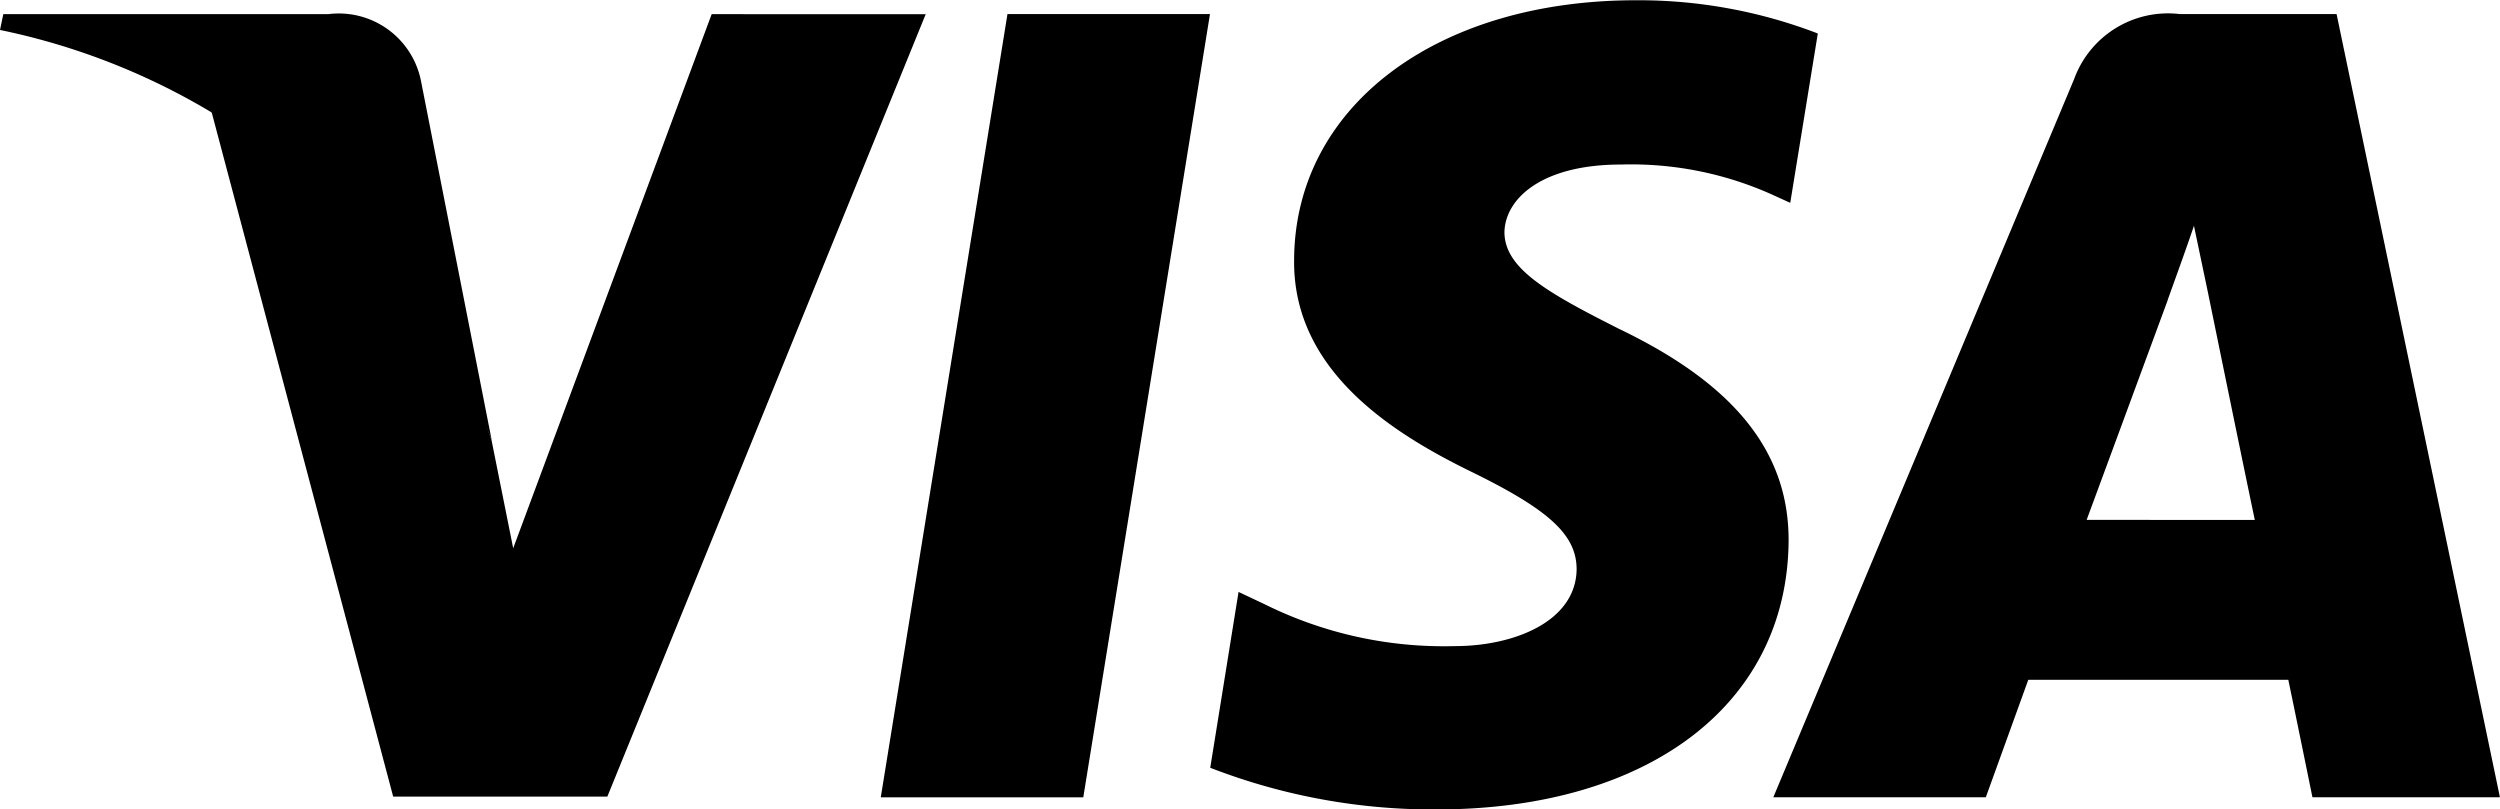
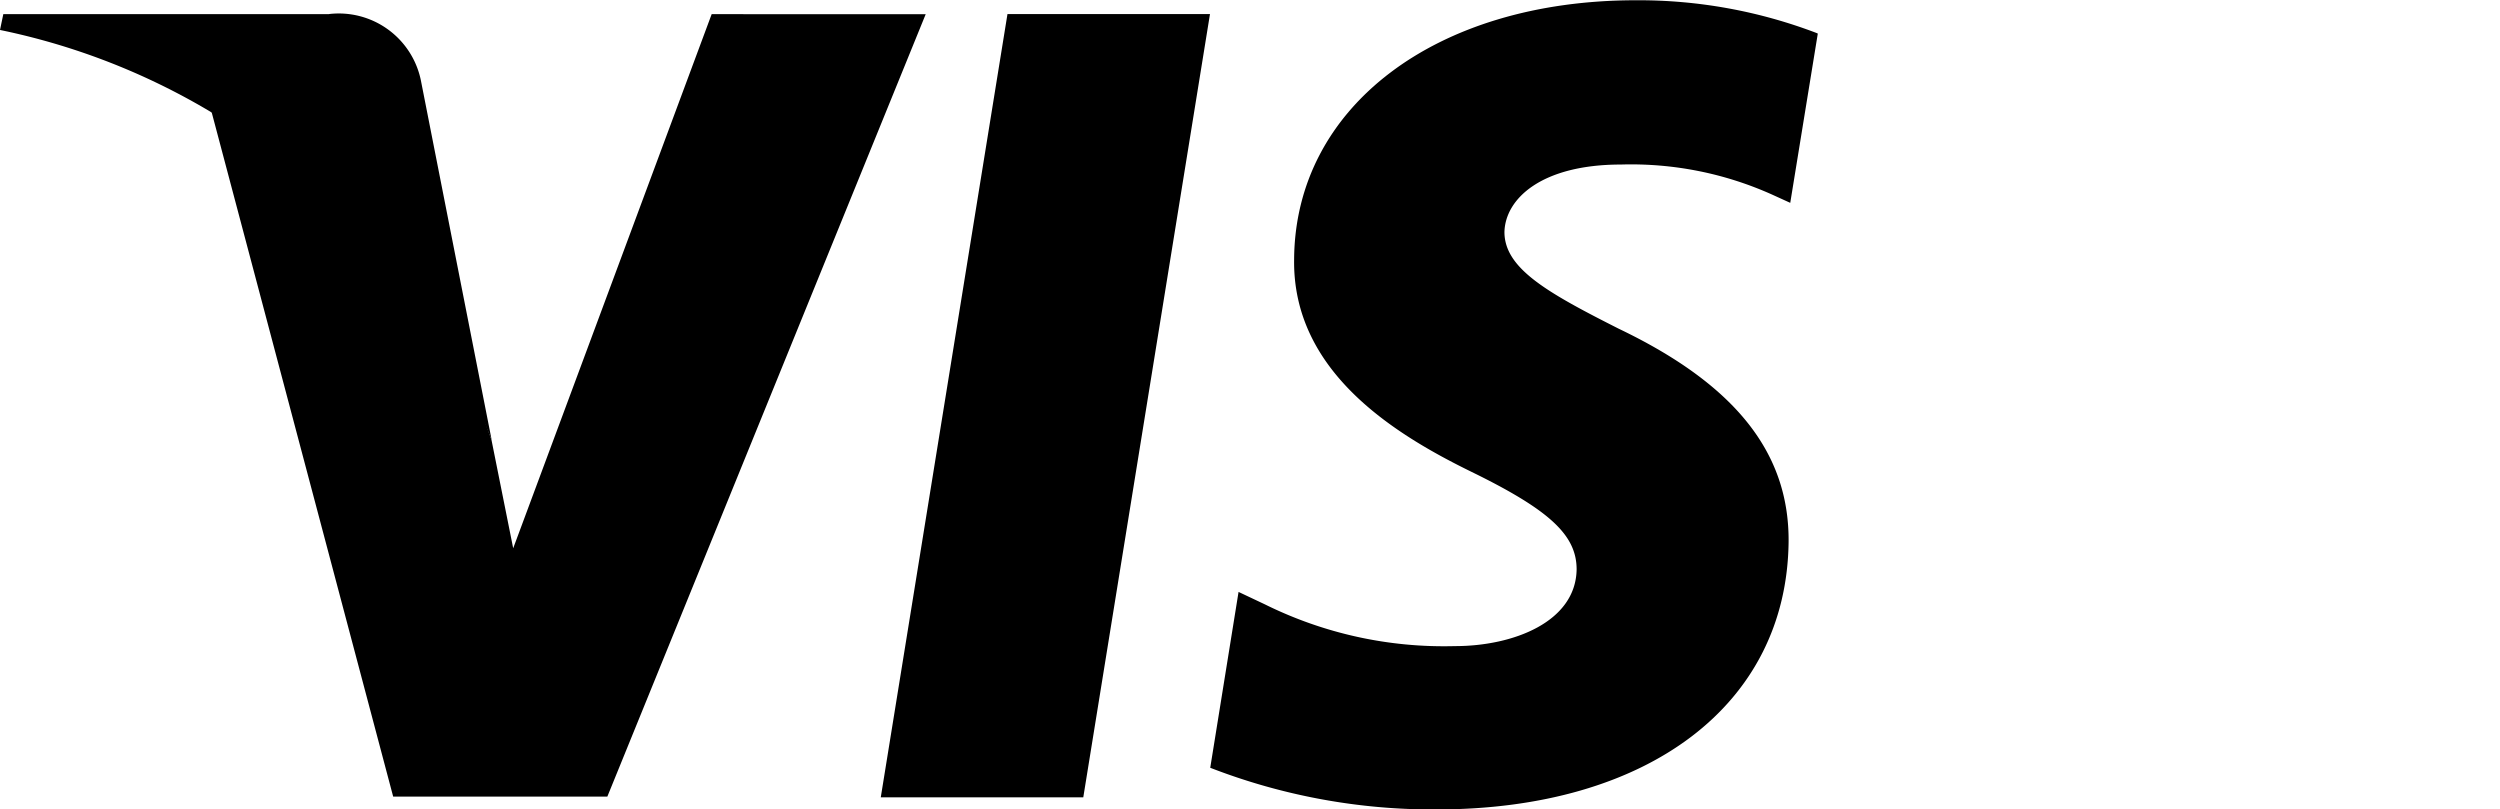
<svg xmlns="http://www.w3.org/2000/svg" width="37.788" height="12.23" viewBox="0 0 37.788 12.23">
  <g id="g4158" transform="translate(-81.166 -105.048)">
    <path id="polygon9" d="M436.568,122.565h-3.061l1.915-11.839h3.061Z" transform="translate(-339.028 -5.465)" />
    <path id="path11" d="M574.361,105.552a7.543,7.543,0,0,0-2.745-.5c-3.023,0-5.152,1.612-5.165,3.917-.025,1.7,1.524,2.645,2.683,3.212,1.184.579,1.587.957,1.587,1.474-.012.793-.957,1.159-1.838,1.159a6.093,6.093,0,0,1-2.872-.63l-.4-.189-.428,2.658a9.316,9.316,0,0,0,3.414.63c3.212,0,5.3-1.587,5.328-4.043.012-1.348-.806-2.38-2.569-3.224-1.071-.542-1.726-.907-1.726-1.461.012-.5.555-1.02,1.763-1.02a5.2,5.2,0,0,1,2.28.453l.277.126.416-2.556Z" transform="translate(-465.724)" />
-     <path id="path13" d="M795.258,118.371c.252-.68,1.222-3.312,1.222-3.312-.013.025.252-.693.4-1.133l.214,1.02s.58,2.834.706,3.426Zm3.779-7.645h-2.368a1.51,1.51,0,0,0-1.6.982l-4.547,10.856h3.212l.642-1.776h3.93c.088.416.365,1.776.365,1.776h2.834l-2.469-11.838Z" transform="translate(-682.552 -5.465)" />
    <path id="path15" d="M173.393,110.727l-3,8.073-.328-1.637a9.061,9.061,0,0,0-4.232-4.962l2.746,10.353h3.237l4.812-11.826Z" transform="translate(-81.47 -5.465)" />
    <path id="path17" d="M86.141,110.727H81.216l-.05.239a10.243,10.243,0,0,1,7.432,6.2l-1.071-5.441a1.267,1.267,0,0,0-1.385-1Z" transform="translate(0 -5.465)" />
  </g>
</svg>